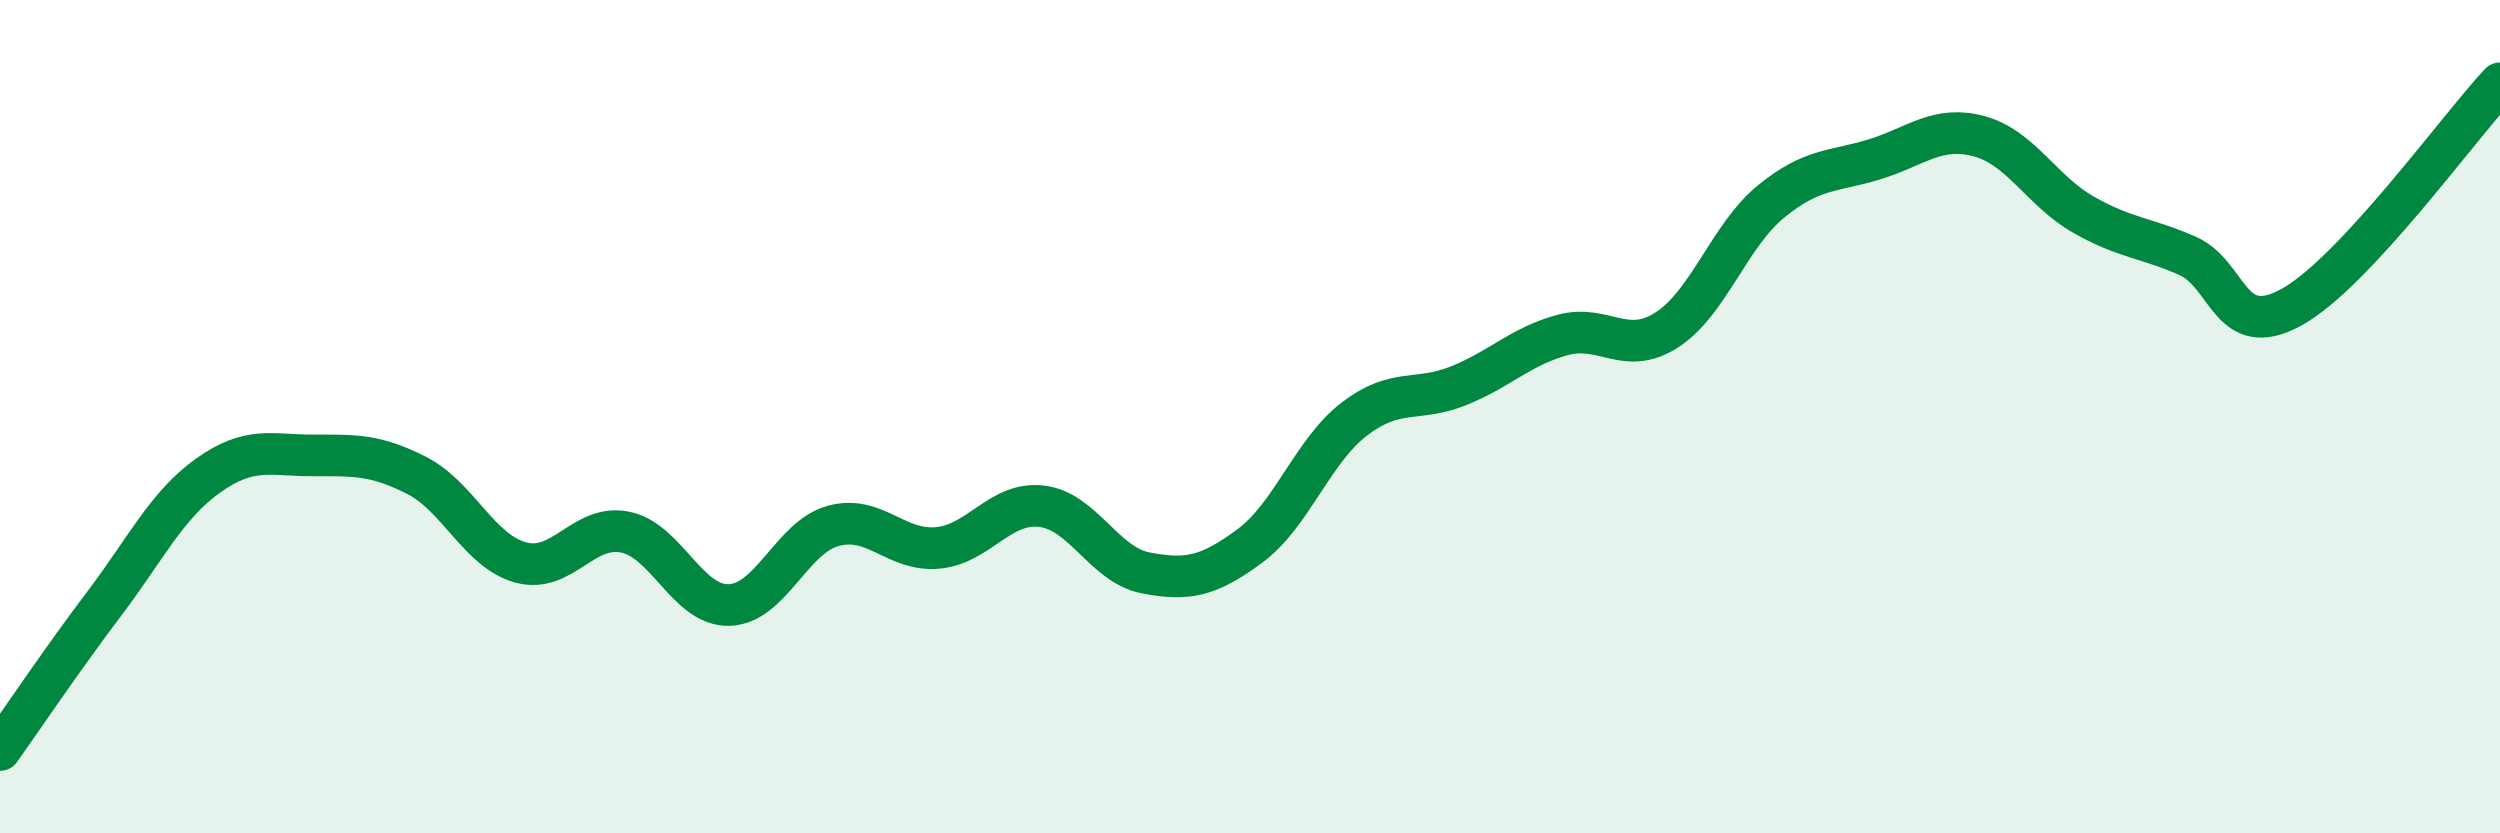
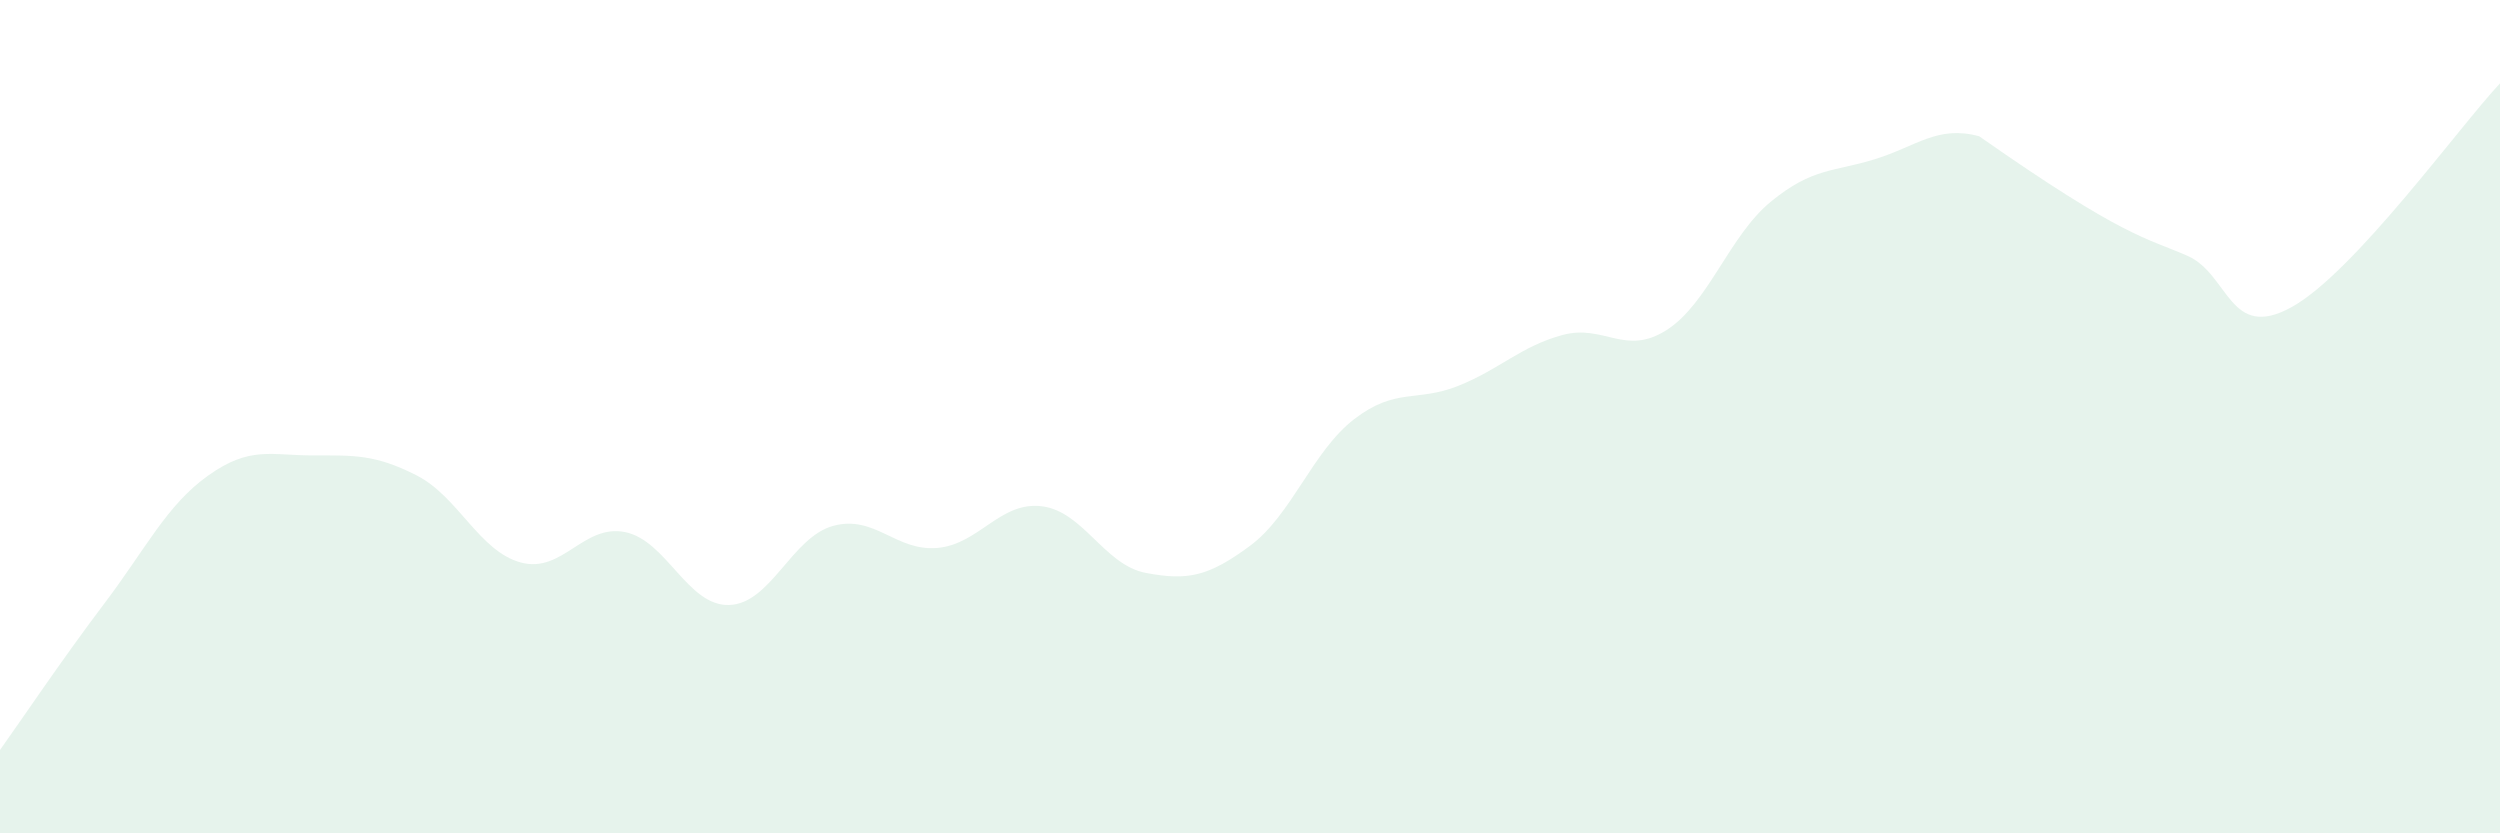
<svg xmlns="http://www.w3.org/2000/svg" width="60" height="20" viewBox="0 0 60 20">
-   <path d="M 0,18 C 0.5,17.3 1.5,15.81 2.5,14.49 C 3.5,13.17 4,12.12 5,11.41 C 6,10.7 6.5,10.93 7.5,10.93 C 8.5,10.93 9,10.9 10,11.41 C 11,11.92 11.5,13.23 12.5,13.5 C 13.5,13.77 14,12.57 15,12.77 C 16,12.97 16.5,14.55 17.5,14.52 C 18.5,14.49 19,12.89 20,12.62 C 21,12.35 21.5,13.24 22.5,13.15 C 23.5,13.06 24,12.03 25,12.15 C 26,12.27 26.5,13.56 27.5,13.75 C 28.5,13.94 29,13.84 30,13.1 C 31,12.36 31.5,10.83 32.5,10.06 C 33.5,9.29 34,9.66 35,9.26 C 36,8.86 36.5,8.31 37.5,8.04 C 38.5,7.77 39,8.56 40,7.92 C 41,7.28 41.5,5.66 42.5,4.84 C 43.5,4.02 44,4.13 45,3.82 C 46,3.51 46.5,3 47.5,3.27 C 48.5,3.54 49,4.58 50,5.15 C 51,5.72 51.5,5.7 52.5,6.14 C 53.5,6.58 53.5,8.2 55,7.37 C 56.5,6.54 59,3.07 60,2L60 20L0 20Z" fill="#008740" opacity="0.1" stroke-linecap="round" stroke-linejoin="round" />
-   <path d="M 0,18 C 0.5,17.3 1.5,15.81 2.5,14.49 C 3.5,13.17 4,12.12 5,11.41 C 6,10.7 6.5,10.93 7.5,10.93 C 8.5,10.93 9,10.9 10,11.41 C 11,11.92 11.5,13.23 12.5,13.5 C 13.5,13.77 14,12.57 15,12.77 C 16,12.97 16.5,14.55 17.5,14.52 C 18.5,14.49 19,12.89 20,12.62 C 21,12.35 21.5,13.24 22.5,13.15 C 23.5,13.06 24,12.03 25,12.15 C 26,12.27 26.5,13.56 27.5,13.75 C 28.5,13.94 29,13.84 30,13.1 C 31,12.36 31.5,10.83 32.5,10.06 C 33.5,9.29 34,9.66 35,9.26 C 36,8.86 36.5,8.31 37.5,8.04 C 38.5,7.77 39,8.56 40,7.92 C 41,7.28 41.5,5.66 42.5,4.84 C 43.5,4.02 44,4.13 45,3.82 C 46,3.51 46.5,3 47.5,3.27 C 48.5,3.54 49,4.58 50,5.15 C 51,5.72 51.5,5.7 52.5,6.14 C 53.5,6.58 53.5,8.2 55,7.37 C 56.5,6.54 59,3.07 60,2" stroke="#008740" stroke-width="1" fill="none" stroke-linecap="round" stroke-linejoin="round" />
+   <path d="M 0,18 C 0.5,17.3 1.5,15.81 2.5,14.49 C 3.5,13.17 4,12.12 5,11.41 C 6,10.7 6.5,10.93 7.5,10.93 C 8.5,10.93 9,10.9 10,11.41 C 11,11.92 11.5,13.23 12.5,13.5 C 13.5,13.77 14,12.57 15,12.77 C 16,12.97 16.5,14.55 17.5,14.52 C 18.5,14.49 19,12.89 20,12.62 C 21,12.35 21.5,13.24 22.5,13.15 C 23.5,13.06 24,12.03 25,12.15 C 26,12.27 26.5,13.56 27.5,13.75 C 28.5,13.94 29,13.84 30,13.1 C 31,12.36 31.5,10.83 32.5,10.06 C 33.5,9.29 34,9.66 35,9.26 C 36,8.86 36.5,8.31 37.5,8.04 C 38.5,7.77 39,8.56 40,7.92 C 41,7.28 41.5,5.66 42.5,4.84 C 43.5,4.02 44,4.13 45,3.82 C 46,3.51 46.5,3 47.5,3.27 C 51,5.72 51.5,5.7 52.5,6.14 C 53.5,6.58 53.5,8.2 55,7.37 C 56.5,6.54 59,3.07 60,2L60 20L0 20Z" fill="#008740" opacity="0.1" stroke-linecap="round" stroke-linejoin="round" />
</svg>